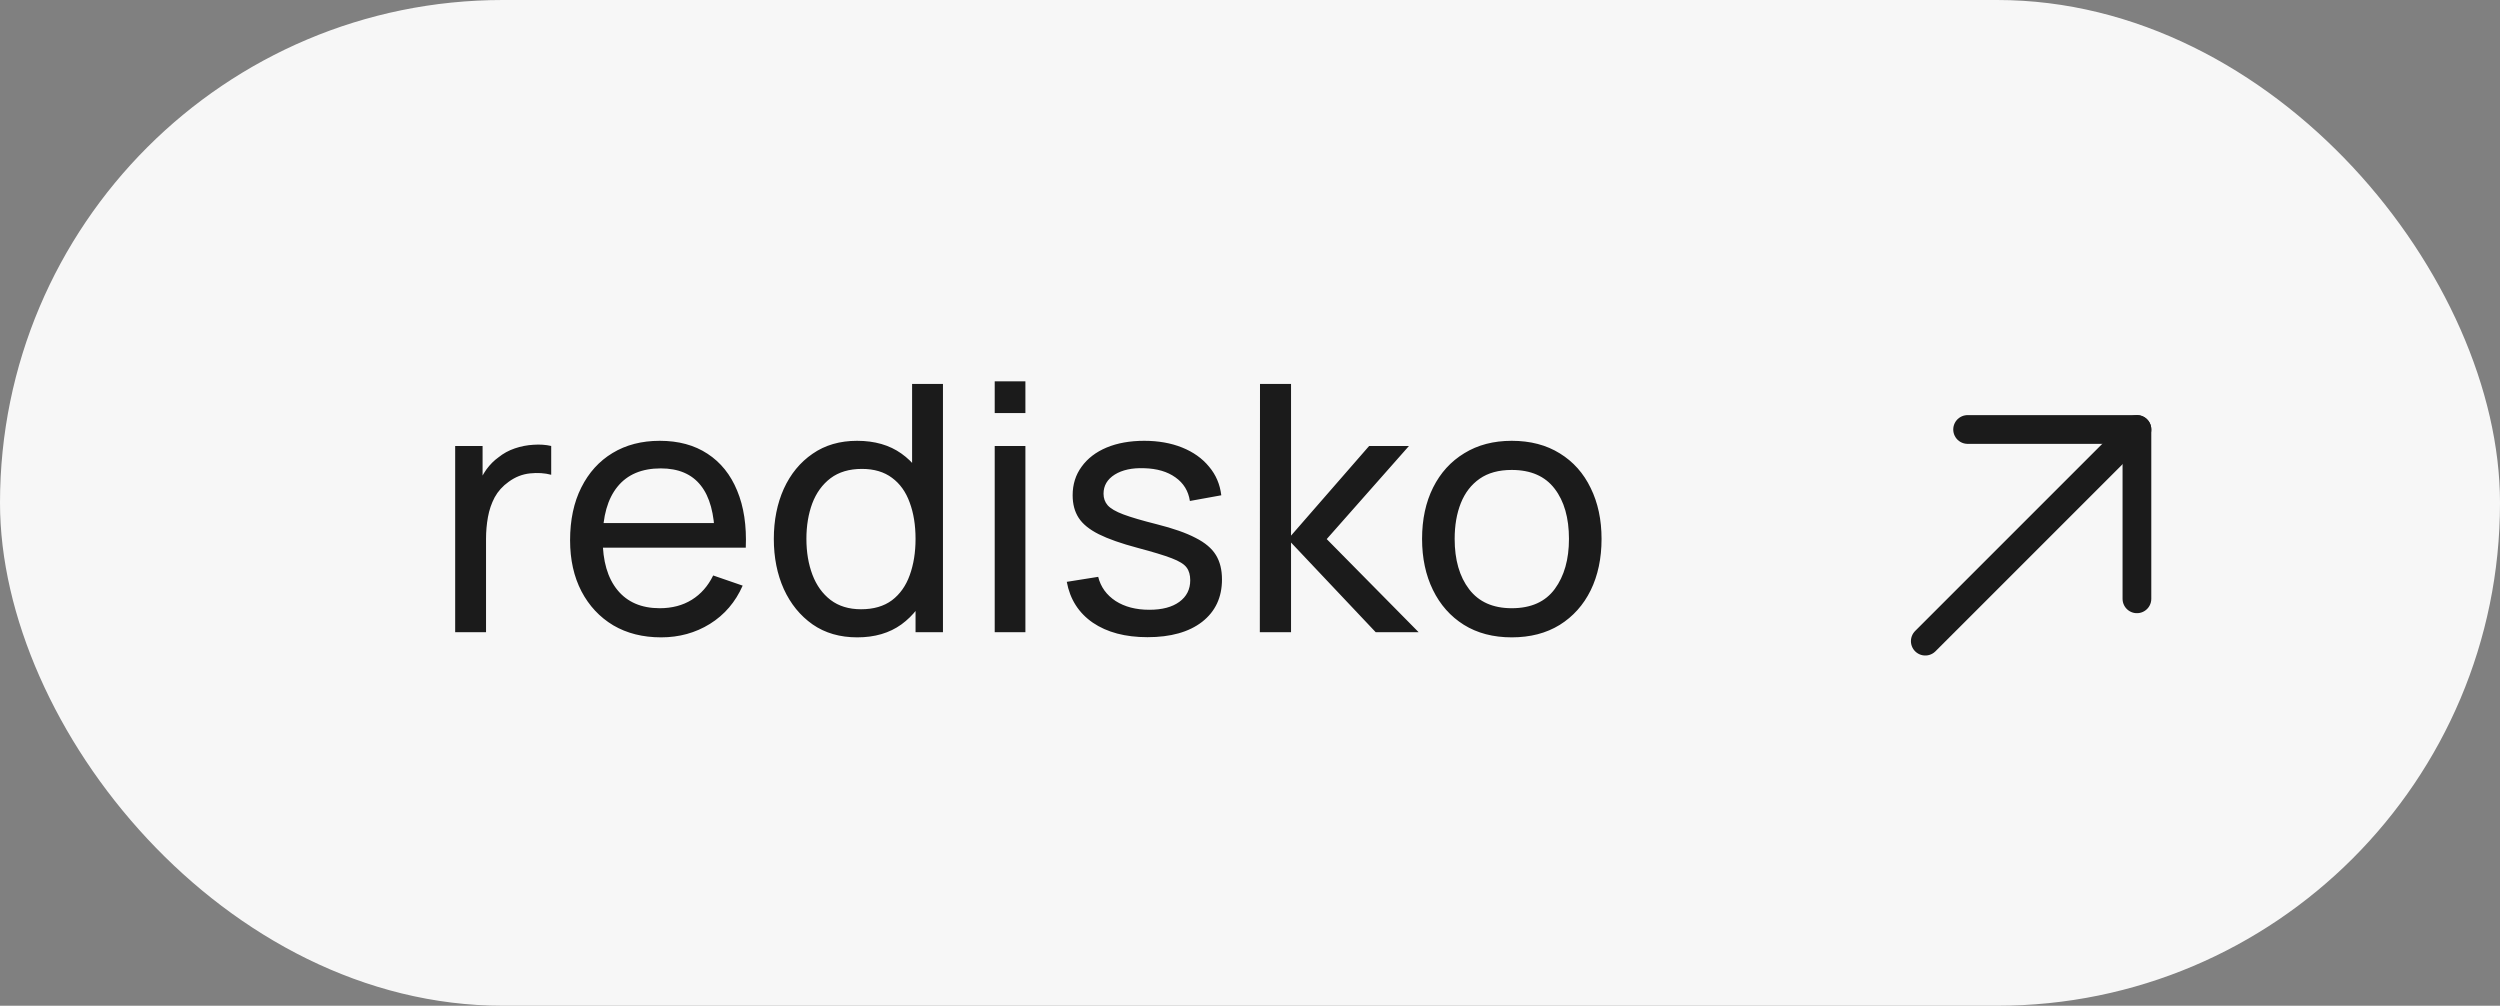
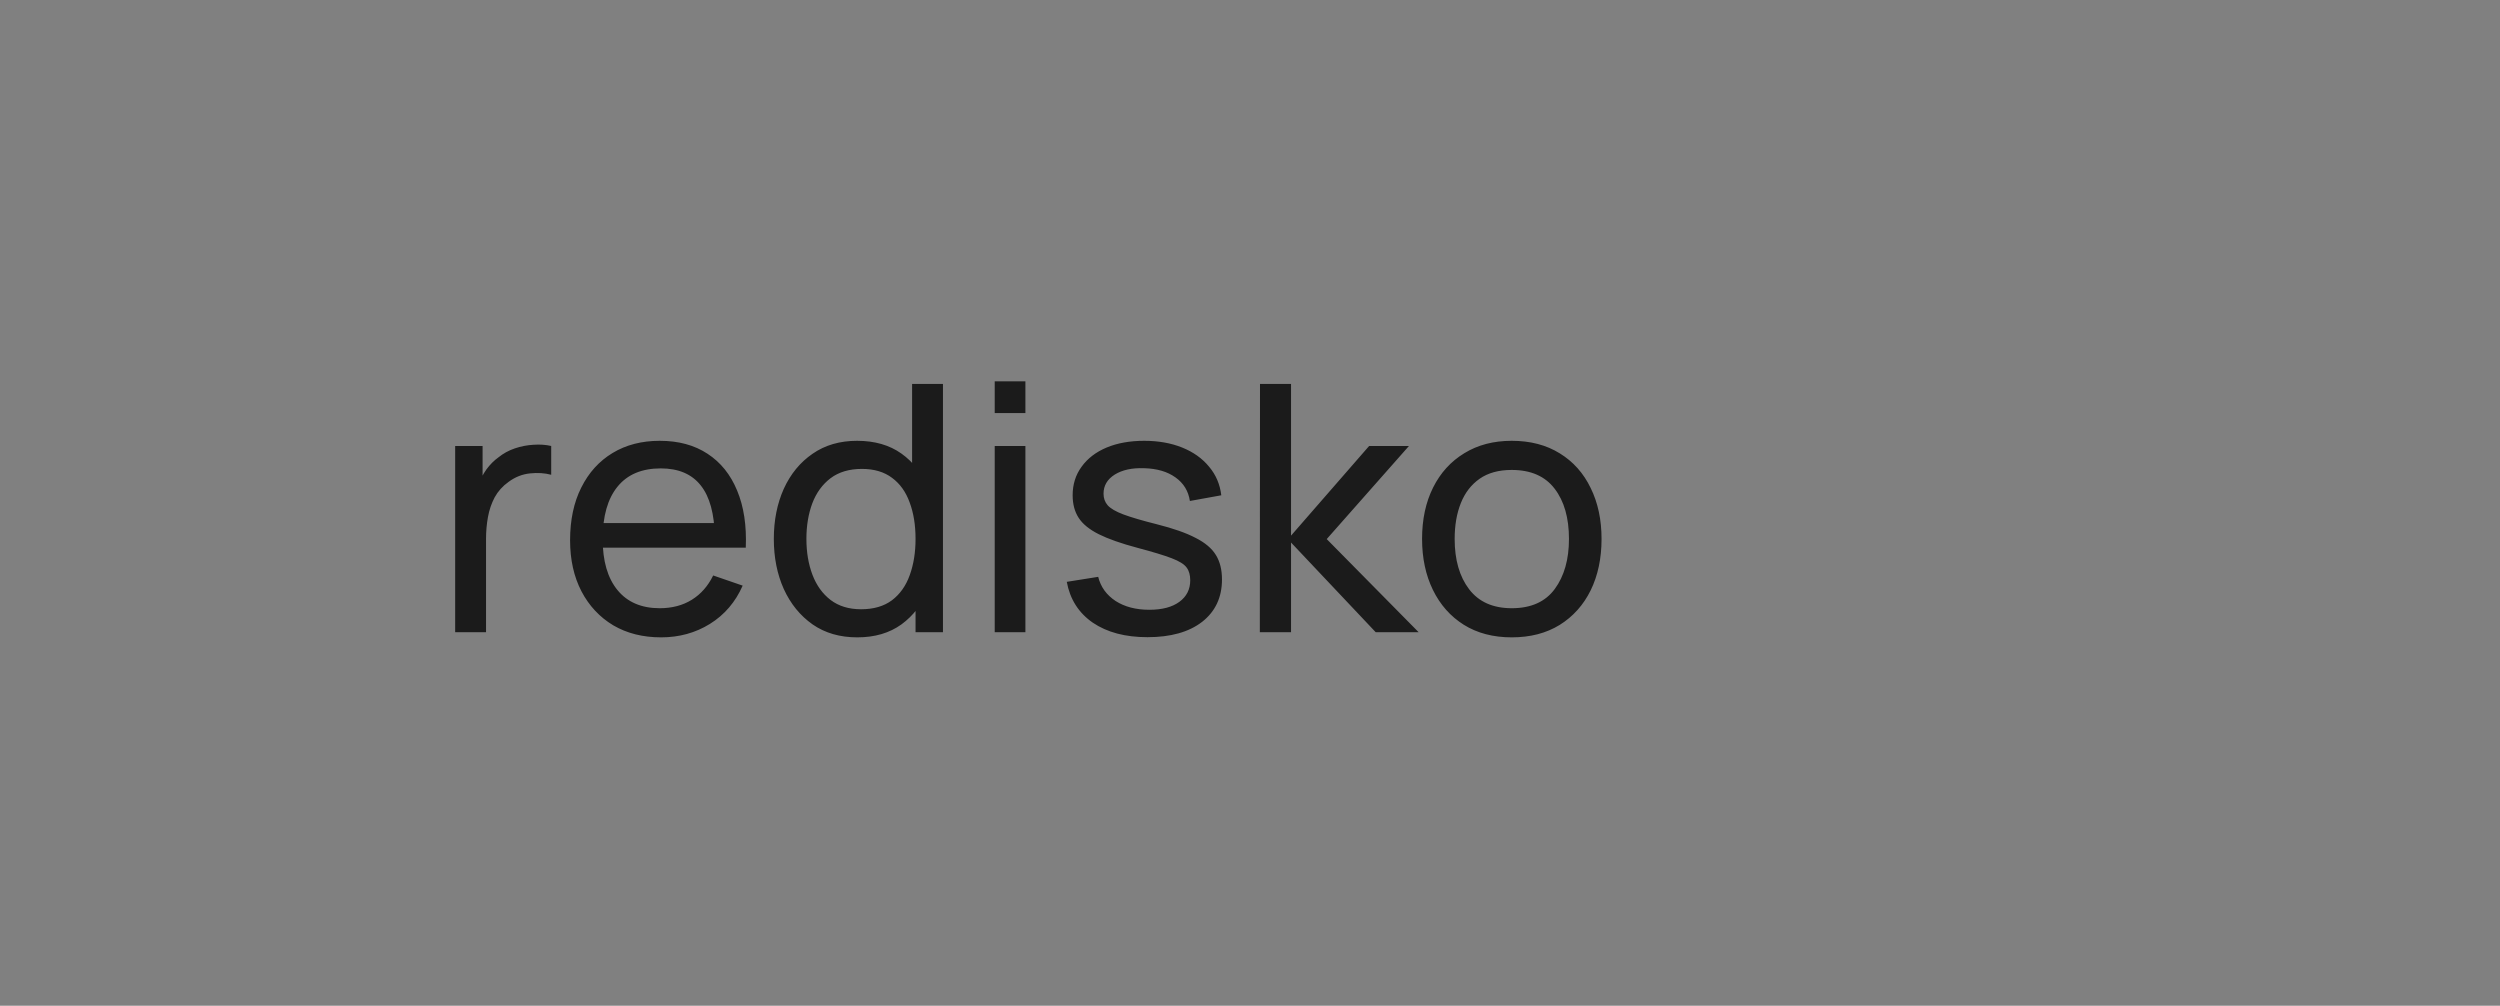
<svg xmlns="http://www.w3.org/2000/svg" width="87" height="35" viewBox="0 0 87 35" fill="none">
  <rect x="0" y="0" width="87" height="35" fill="#808080" stroke="none" />
-   <rect width="87" height="35" rx="17.5" fill="#F7F7F7" />
  <path d="M15.84 22V15.52H16.794V17.086L16.638 16.882C16.714 16.682 16.812 16.498 16.932 16.33C17.056 16.162 17.194 16.024 17.346 15.916C17.514 15.78 17.704 15.676 17.916 15.604C18.128 15.532 18.344 15.49 18.564 15.478C18.784 15.462 18.99 15.476 19.182 15.52V16.522C18.958 16.462 18.712 16.446 18.444 16.474C18.176 16.502 17.928 16.6 17.7 16.768C17.492 16.916 17.33 17.096 17.214 17.308C17.102 17.52 17.024 17.75 16.98 17.998C16.936 18.242 16.914 18.492 16.914 18.748V22H15.84ZM23.007 22.18C22.371 22.18 21.815 22.04 21.339 21.76C20.867 21.476 20.499 21.082 20.235 20.578C19.971 20.07 19.839 19.478 19.839 18.802C19.839 18.094 19.969 17.482 20.229 16.966C20.489 16.446 20.851 16.046 21.315 15.766C21.783 15.482 22.331 15.34 22.959 15.34C23.611 15.34 24.165 15.49 24.621 15.79C25.081 16.09 25.425 16.518 25.653 17.074C25.885 17.63 25.985 18.292 25.953 19.06H24.873V18.676C24.861 17.88 24.699 17.286 24.387 16.894C24.075 16.498 23.611 16.3 22.995 16.3C22.335 16.3 21.833 16.512 21.489 16.936C21.145 17.36 20.973 17.968 20.973 18.76C20.973 19.524 21.145 20.116 21.489 20.536C21.833 20.956 22.323 21.166 22.959 21.166C23.387 21.166 23.759 21.068 24.075 20.872C24.391 20.676 24.639 20.394 24.819 20.026L25.845 20.38C25.593 20.952 25.213 21.396 24.705 21.712C24.201 22.024 23.635 22.18 23.007 22.18ZM20.613 19.06V18.202H25.401V19.06H20.613ZM29.833 22.18C29.229 22.18 28.711 22.03 28.279 21.73C27.847 21.426 27.513 21.016 27.277 20.5C27.045 19.984 26.929 19.402 26.929 18.754C26.929 18.106 27.045 17.524 27.277 17.008C27.513 16.492 27.847 16.086 28.279 15.79C28.711 15.49 29.227 15.34 29.827 15.34C30.439 15.34 30.953 15.488 31.369 15.784C31.785 16.08 32.099 16.486 32.311 17.002C32.527 17.518 32.635 18.102 32.635 18.754C32.635 19.398 32.527 19.98 32.311 20.5C32.099 21.016 31.785 21.426 31.369 21.73C30.953 22.03 30.441 22.18 29.833 22.18ZM29.965 21.202C30.401 21.202 30.759 21.098 31.039 20.89C31.319 20.678 31.525 20.388 31.657 20.02C31.793 19.648 31.861 19.226 31.861 18.754C31.861 18.274 31.793 17.852 31.657 17.488C31.525 17.12 31.321 16.834 31.045 16.63C30.769 16.422 30.419 16.318 29.995 16.318C29.555 16.318 29.191 16.426 28.903 16.642C28.619 16.858 28.407 17.15 28.267 17.518C28.131 17.886 28.063 18.298 28.063 18.754C28.063 19.214 28.133 19.63 28.273 20.002C28.413 20.37 28.623 20.662 28.903 20.878C29.187 21.094 29.541 21.202 29.965 21.202ZM31.861 22V17.23H31.741V13.36H32.815V22H31.861ZM34.616 14.374V13.27H35.684V14.374H34.616ZM34.616 22V15.52H35.684V22H34.616ZM39.932 22.174C39.16 22.174 38.526 22.006 38.031 21.67C37.538 21.33 37.236 20.856 37.124 20.248L38.217 20.074C38.304 20.426 38.507 20.706 38.822 20.914C39.139 21.118 39.531 21.22 39.998 21.22C40.443 21.22 40.791 21.128 41.042 20.944C41.294 20.76 41.42 20.51 41.42 20.194C41.42 20.01 41.379 19.862 41.294 19.75C41.211 19.634 41.036 19.526 40.773 19.426C40.513 19.326 40.118 19.206 39.59 19.066C39.019 18.914 38.569 18.756 38.24 18.592C37.913 18.428 37.678 18.238 37.538 18.022C37.398 17.806 37.328 17.544 37.328 17.236C37.328 16.856 37.432 16.524 37.641 16.24C37.849 15.952 38.139 15.73 38.511 15.574C38.886 15.418 39.322 15.34 39.819 15.34C40.31 15.34 40.751 15.418 41.139 15.574C41.526 15.73 41.839 15.952 42.075 16.24C42.315 16.524 42.456 16.856 42.501 17.236L41.408 17.434C41.356 17.086 41.188 16.812 40.904 16.612C40.624 16.412 40.263 16.306 39.819 16.294C39.398 16.278 39.056 16.352 38.792 16.516C38.532 16.68 38.403 16.902 38.403 17.182C38.403 17.338 38.45 17.472 38.547 17.584C38.647 17.696 38.828 17.802 39.093 17.902C39.361 18.002 39.748 18.116 40.257 18.244C40.828 18.388 41.279 18.546 41.606 18.718C41.938 18.886 42.175 19.086 42.315 19.318C42.455 19.546 42.525 19.828 42.525 20.164C42.525 20.788 42.294 21.28 41.834 21.64C41.374 21.996 40.74 22.174 39.932 22.174ZM43.842 22L43.848 13.36H44.928V18.64L47.646 15.52H49.032L46.17 18.76L49.368 22H47.874L44.928 18.88V22H43.842ZM52.608 22.18C51.964 22.18 51.408 22.034 50.94 21.742C50.476 21.45 50.118 21.046 49.866 20.53C49.614 20.014 49.488 19.422 49.488 18.754C49.488 18.074 49.616 17.478 49.872 16.966C50.128 16.454 50.49 16.056 50.958 15.772C51.426 15.484 51.976 15.34 52.608 15.34C53.256 15.34 53.814 15.486 54.282 15.778C54.75 16.066 55.108 16.468 55.356 16.984C55.608 17.496 55.734 18.086 55.734 18.754C55.734 19.43 55.608 20.026 55.356 20.542C55.104 21.054 54.744 21.456 54.276 21.748C53.808 22.036 53.252 22.18 52.608 22.18ZM52.608 21.166C53.28 21.166 53.78 20.942 54.108 20.494C54.436 20.046 54.6 19.466 54.6 18.754C54.6 18.022 54.434 17.44 54.102 17.008C53.77 16.572 53.272 16.354 52.608 16.354C52.156 16.354 51.784 16.456 51.492 16.66C51.2 16.864 50.982 17.146 50.838 17.506C50.694 17.866 50.622 18.282 50.622 18.754C50.622 19.482 50.79 20.066 51.126 20.506C51.462 20.946 51.956 21.166 52.608 21.166Z" fill="#1B1B1B" />
-   <path d="M67 22.312L74.366 14.946" stroke="#1B1B1B" stroke-linecap="round" stroke-linejoin="round" />
-   <path d="M68.473 14.946H74.365V20.839" stroke="#1B1B1B" stroke-linecap="round" stroke-linejoin="round" />
</svg>